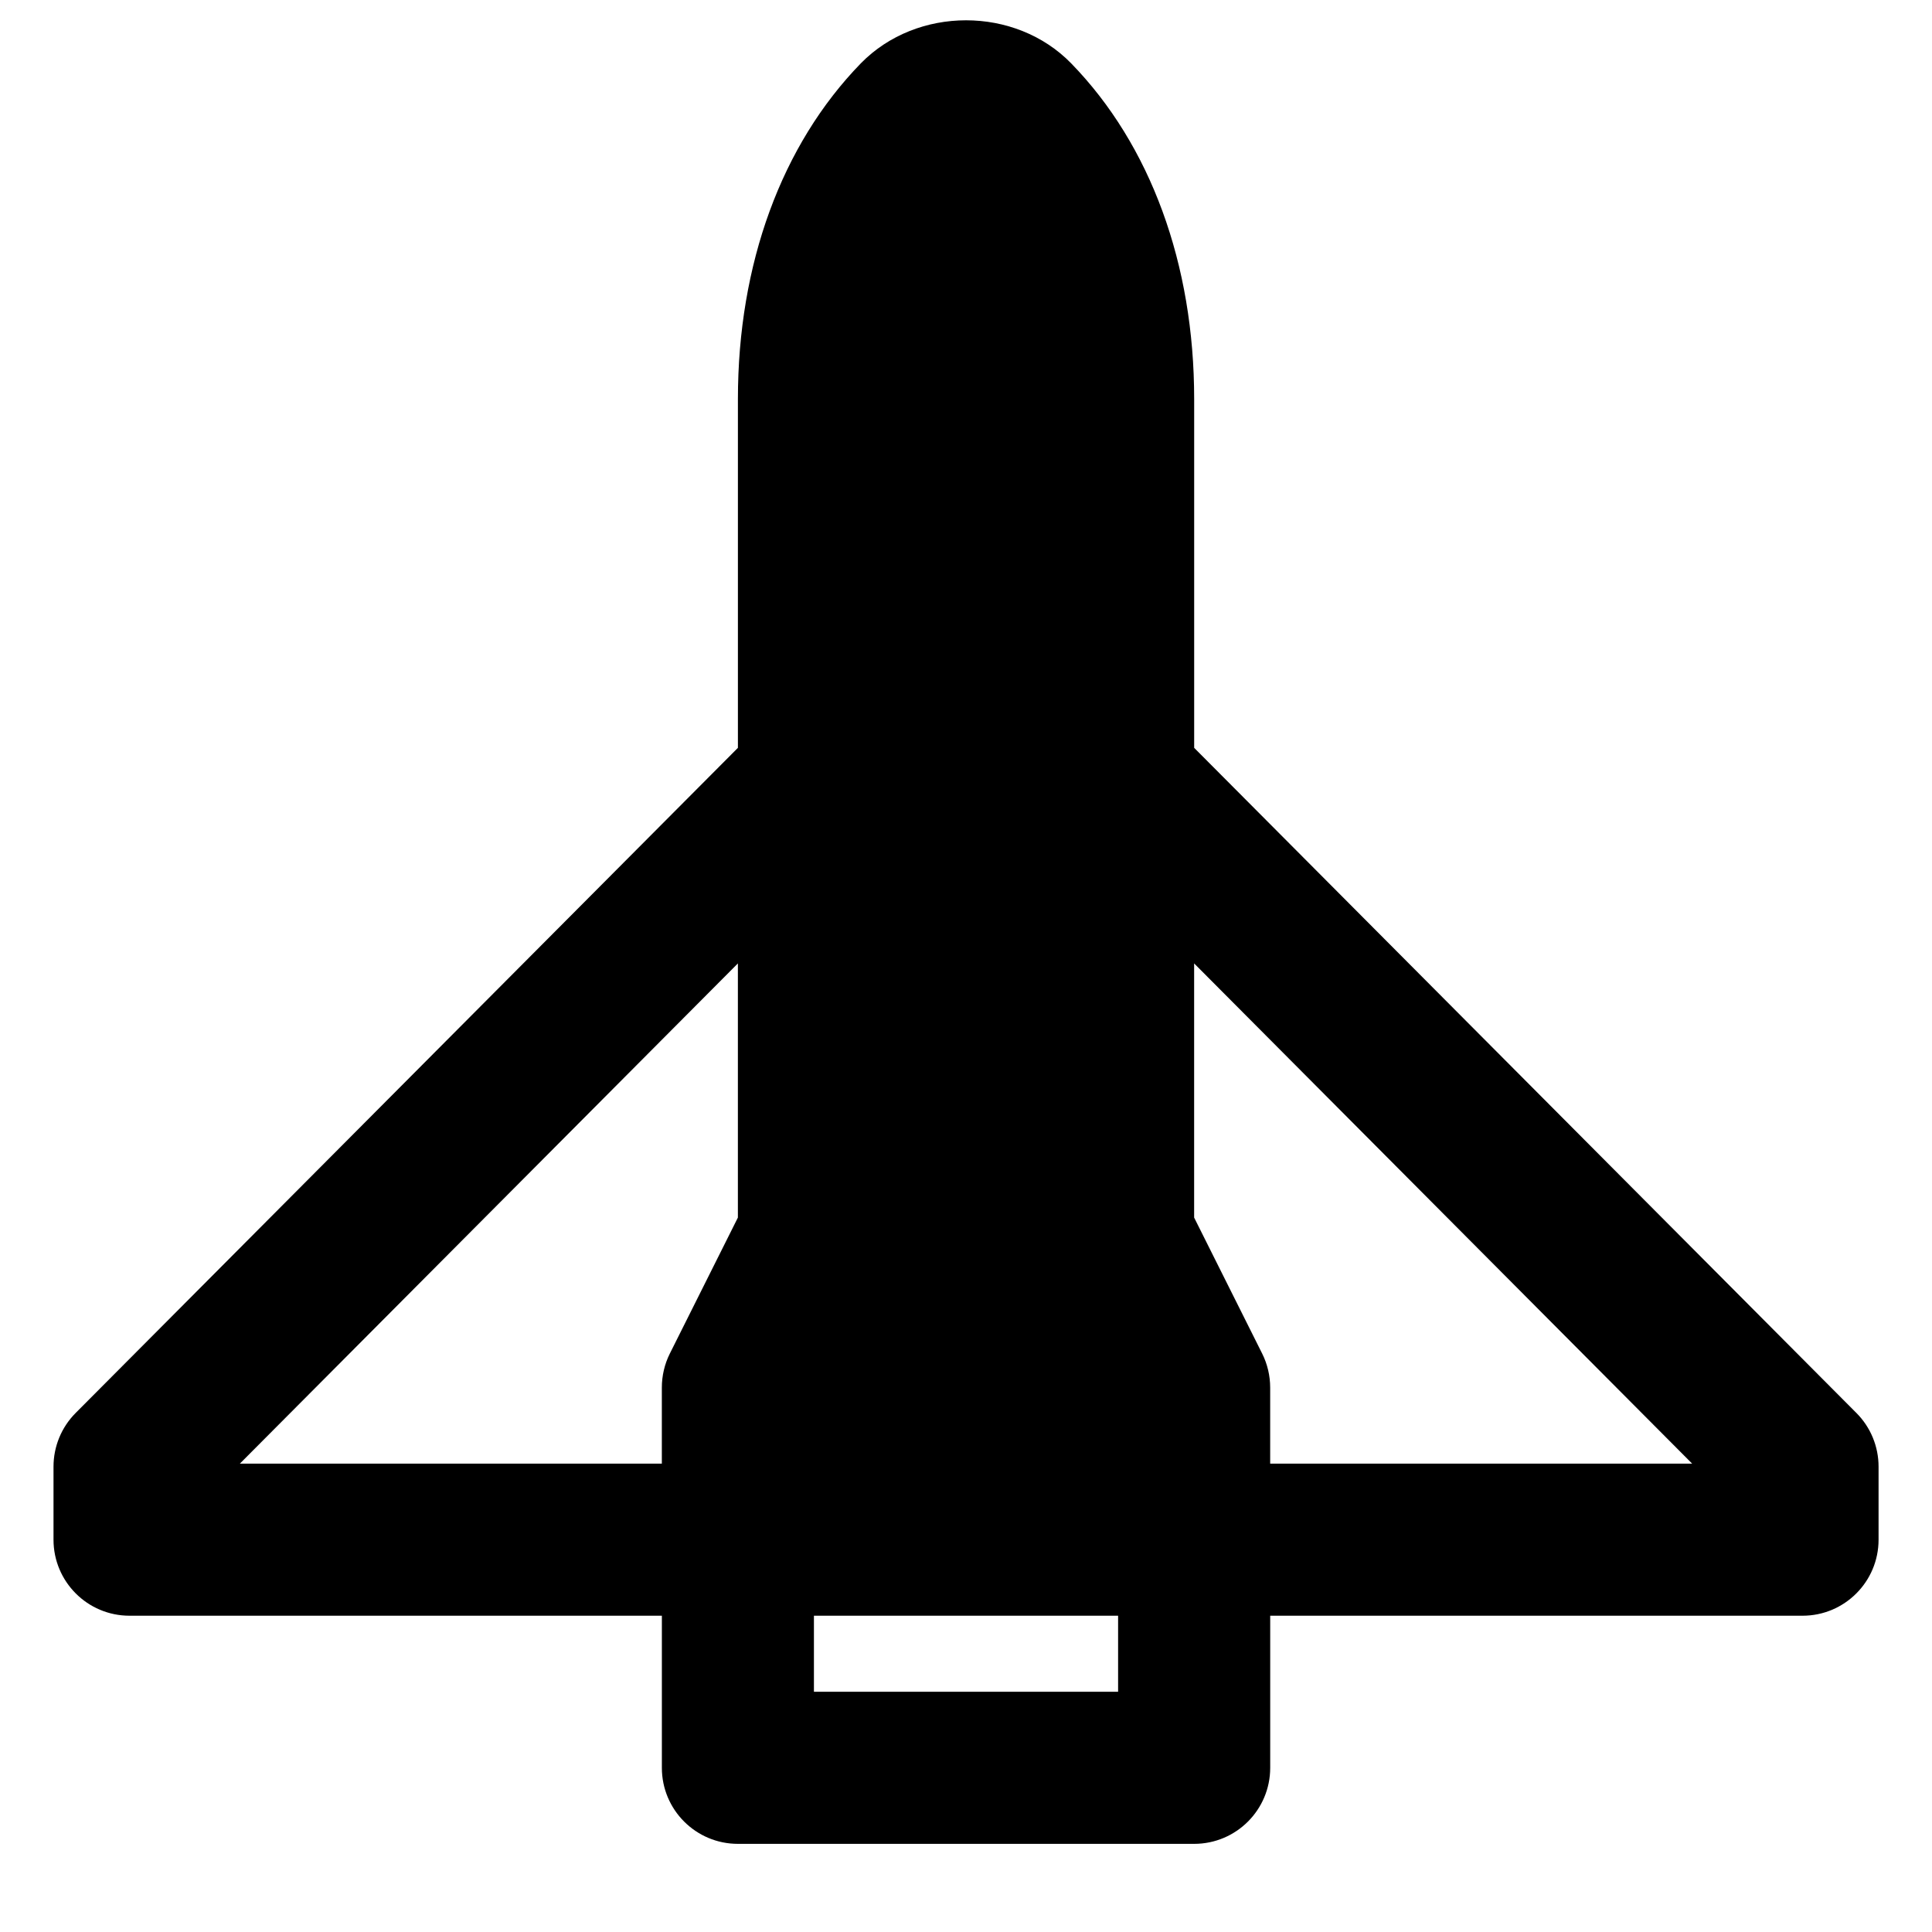
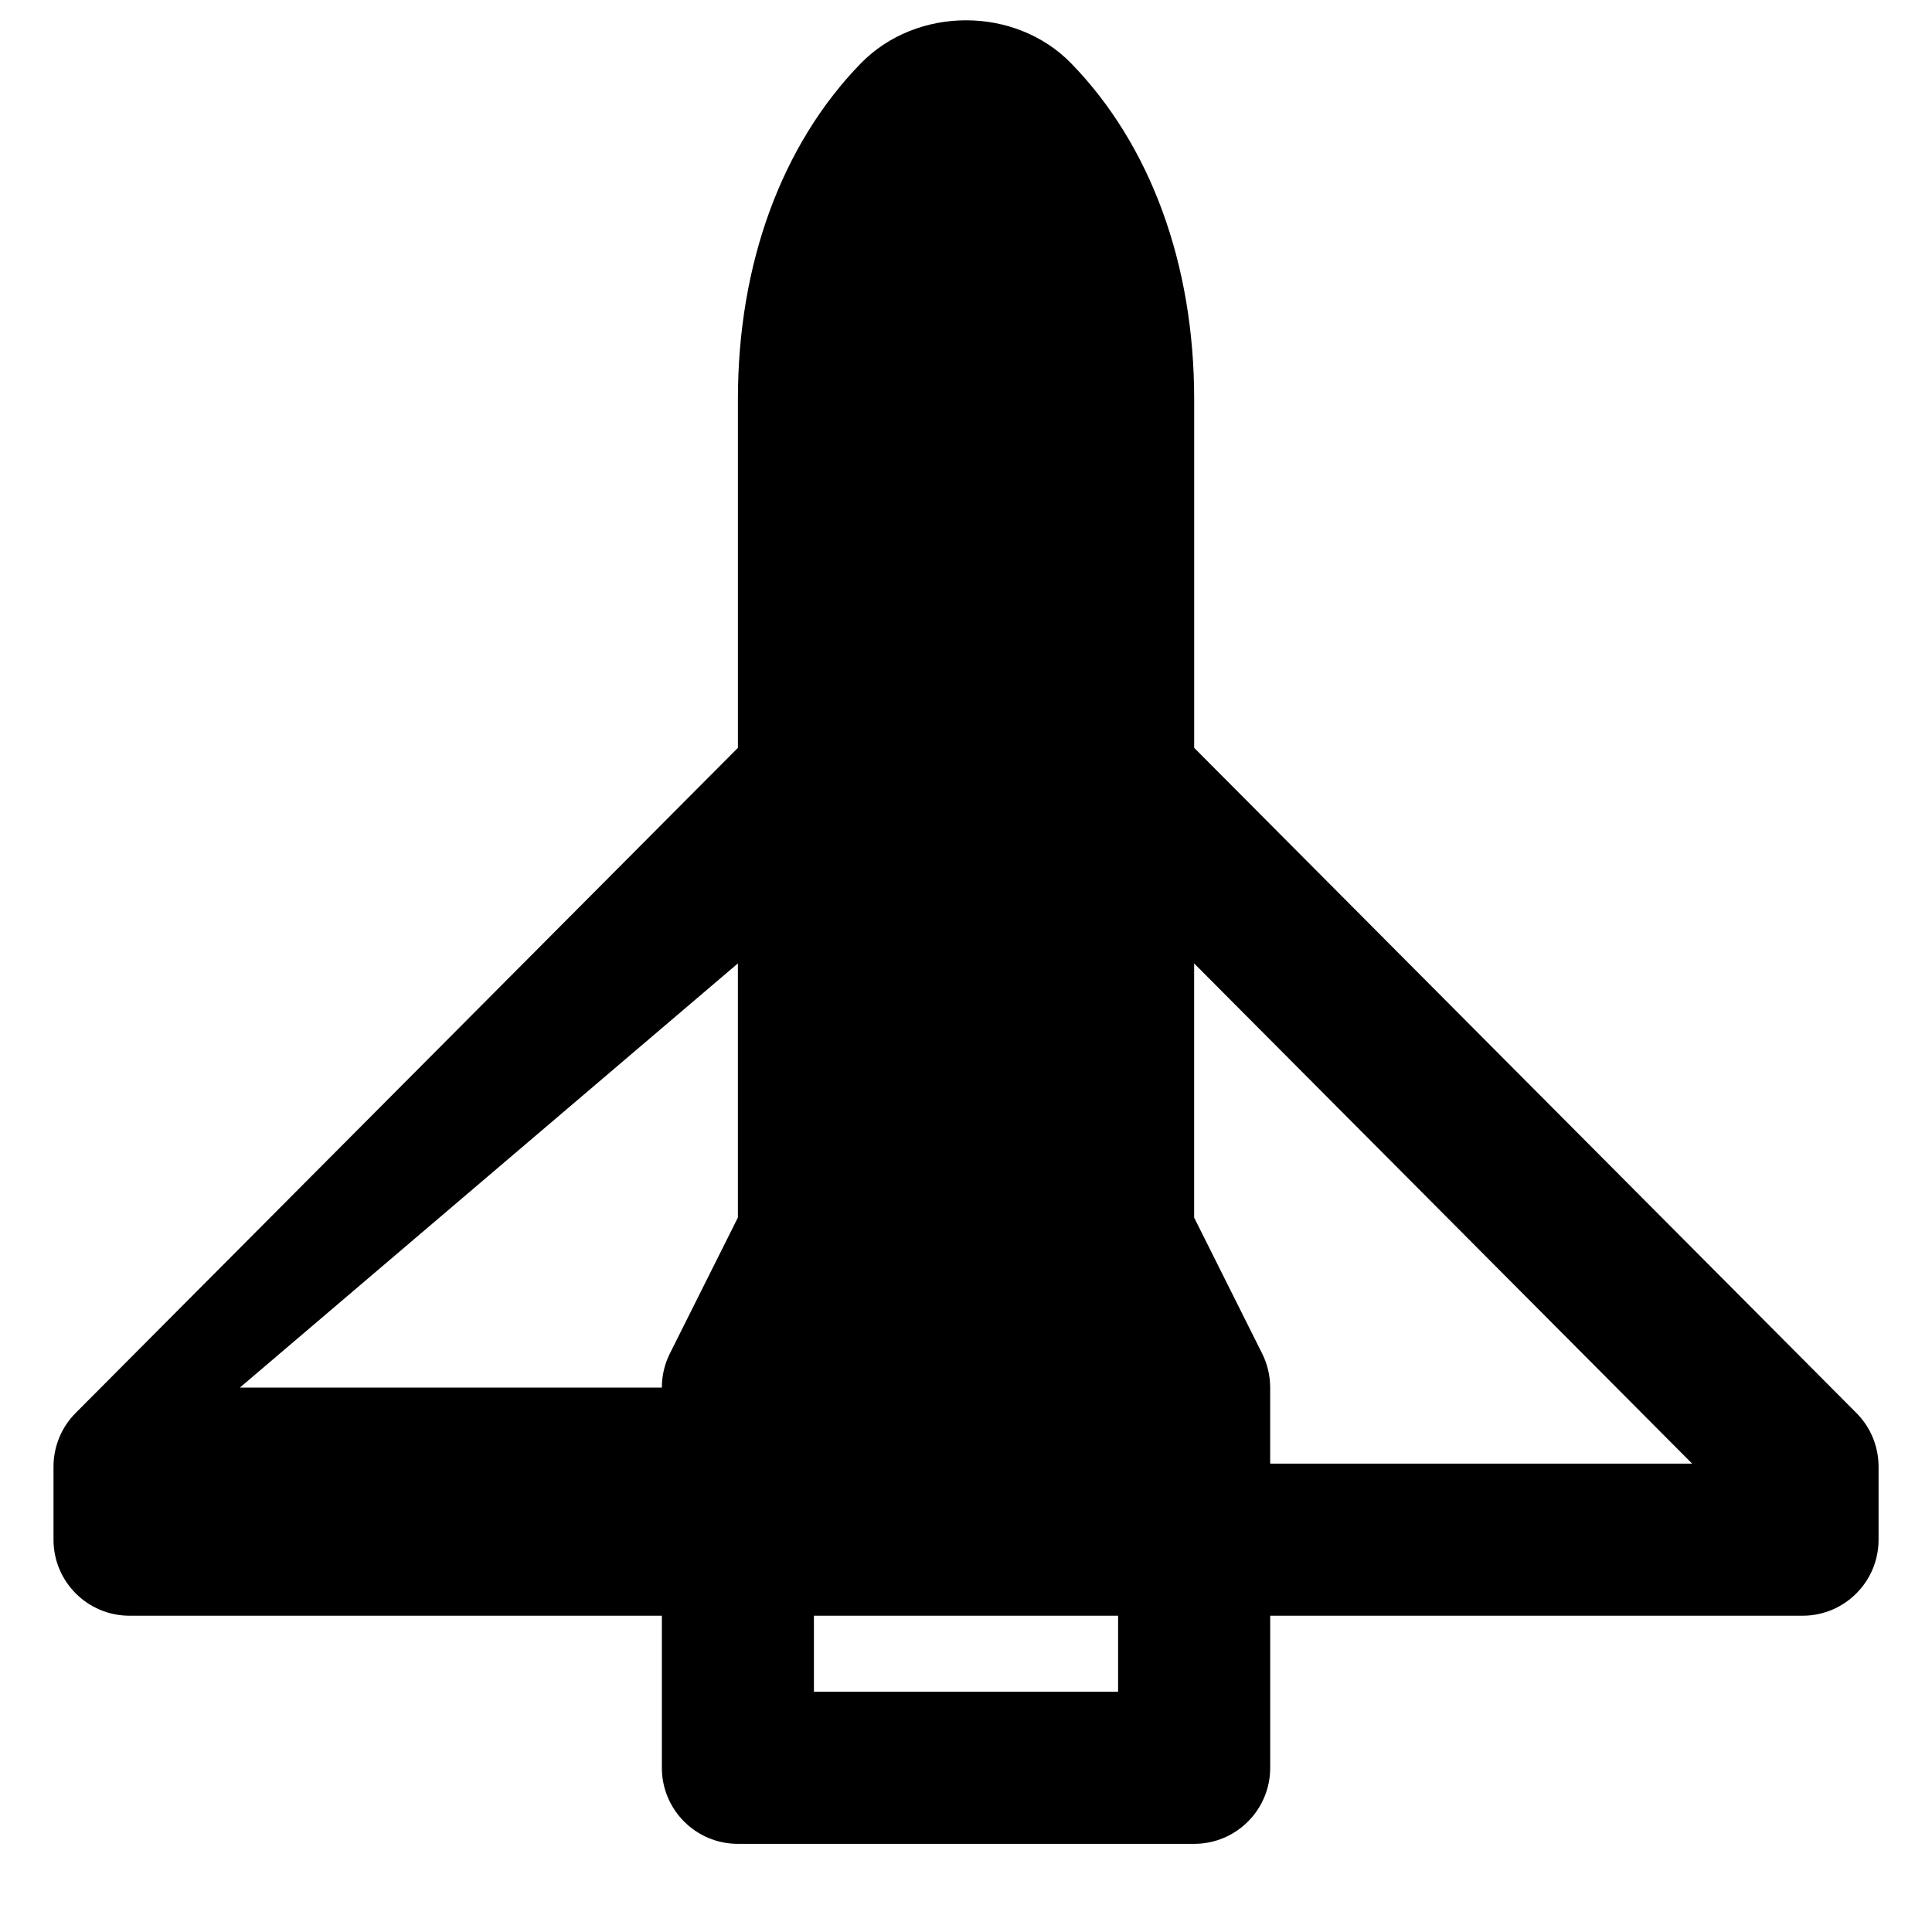
<svg xmlns="http://www.w3.org/2000/svg" fill="#000000" width="800px" height="800px" version="1.1" viewBox="144 144 512 512">
-   <path d="m480.61 531.88v-20.152c0-3.121-0.727-6.227-2.117-9.008l-18.035-36.051v-67.352l131.98 132.56zm-120.91 60.457h80.609v-20.152h-80.609zm-20.152-193.02v67.352l-18.039 36.051c-1.391 2.781-2.113 5.887-2.113 9.008v20.152h-111.83zm296.42 119.14-175.5-176.27v-92.438c0-35.77-11.57-67.371-32.609-88.973-14.832-15.195-40.848-15.195-55.719 0-21.02 21.602-32.586 53.203-32.586 88.973v92.438l-175.51 176.27c-3.769 3.789-5.863 8.887-5.863 14.23v19.344c0 11.125 9.008 20.152 20.152 20.152h141.07v40.305c0 11.125 9.008 20.152 20.152 20.152h120.91c11.145 0 20.152-9.027 20.152-20.152v-40.305h141.07c11.145 0 20.152-9.027 20.152-20.152v-19.344c0-5.344-2.098-10.441-5.867-14.23z" fill-rule="evenodd" />
+   <path d="m480.61 531.88v-20.152c0-3.121-0.727-6.227-2.117-9.008l-18.035-36.051v-67.352l131.98 132.56zm-120.91 60.457h80.609v-20.152h-80.609zm-20.152-193.02v67.352l-18.039 36.051c-1.391 2.781-2.113 5.887-2.113 9.008h-111.83zm296.42 119.14-175.5-176.27v-92.438c0-35.77-11.57-67.371-32.609-88.973-14.832-15.195-40.848-15.195-55.719 0-21.02 21.602-32.586 53.203-32.586 88.973v92.438l-175.51 176.27c-3.769 3.789-5.863 8.887-5.863 14.23v19.344c0 11.125 9.008 20.152 20.152 20.152h141.07v40.305c0 11.125 9.008 20.152 20.152 20.152h120.91c11.145 0 20.152-9.027 20.152-20.152v-40.305h141.07c11.145 0 20.152-9.027 20.152-20.152v-19.344c0-5.344-2.098-10.441-5.867-14.23z" fill-rule="evenodd" />
</svg>